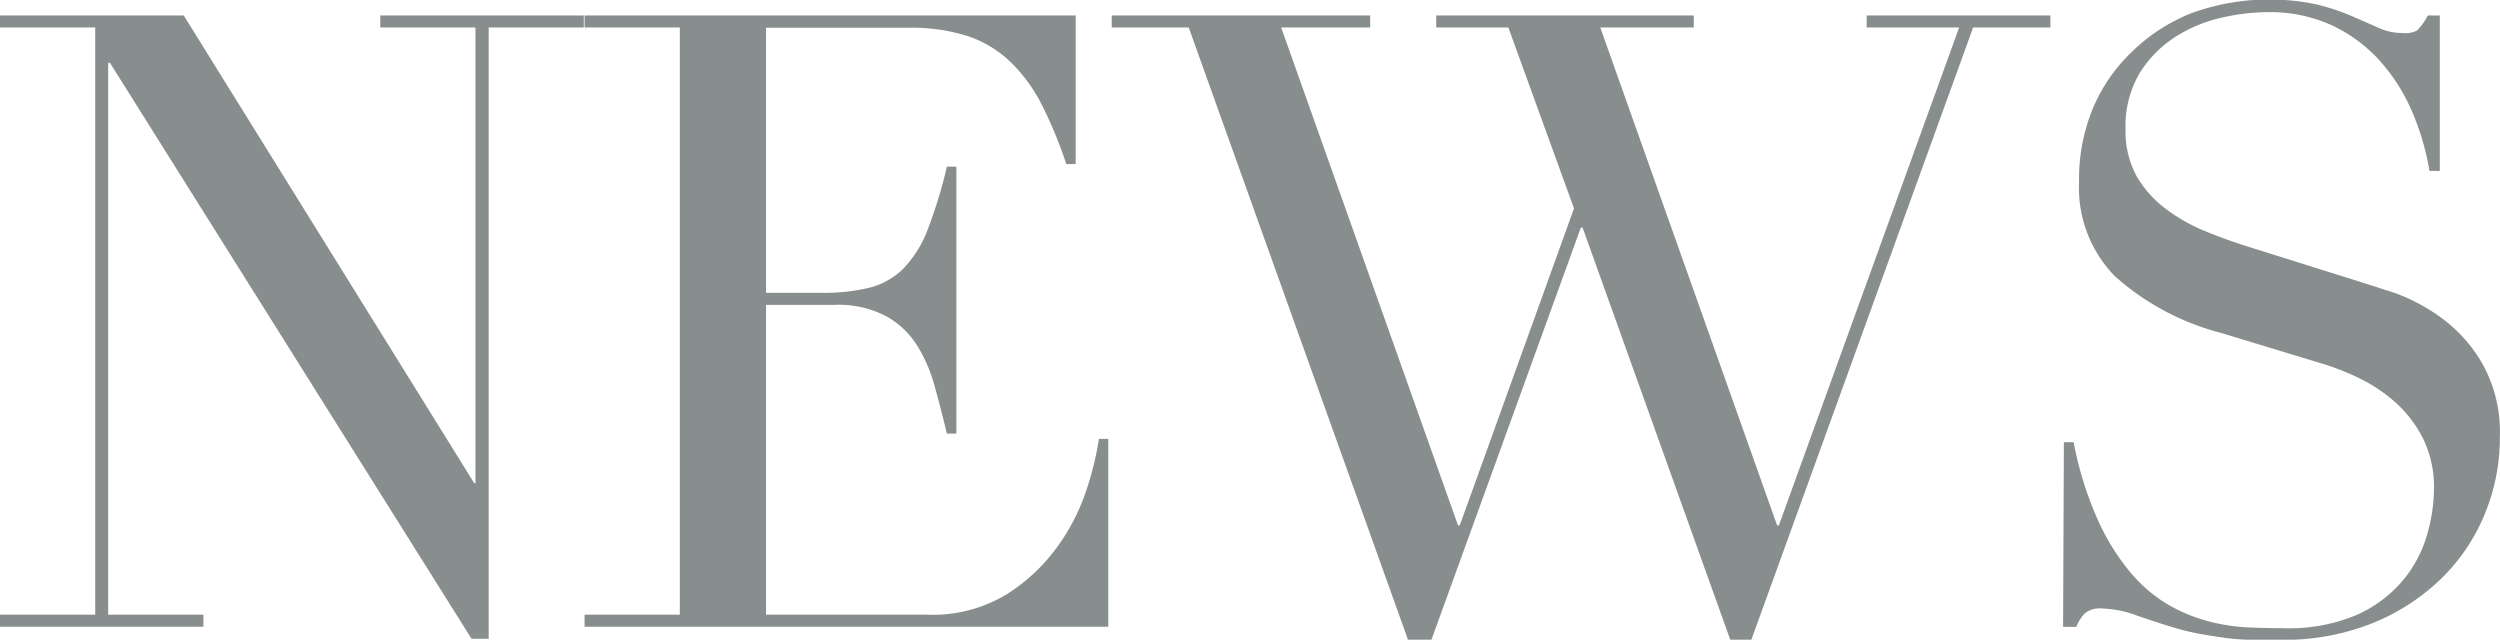
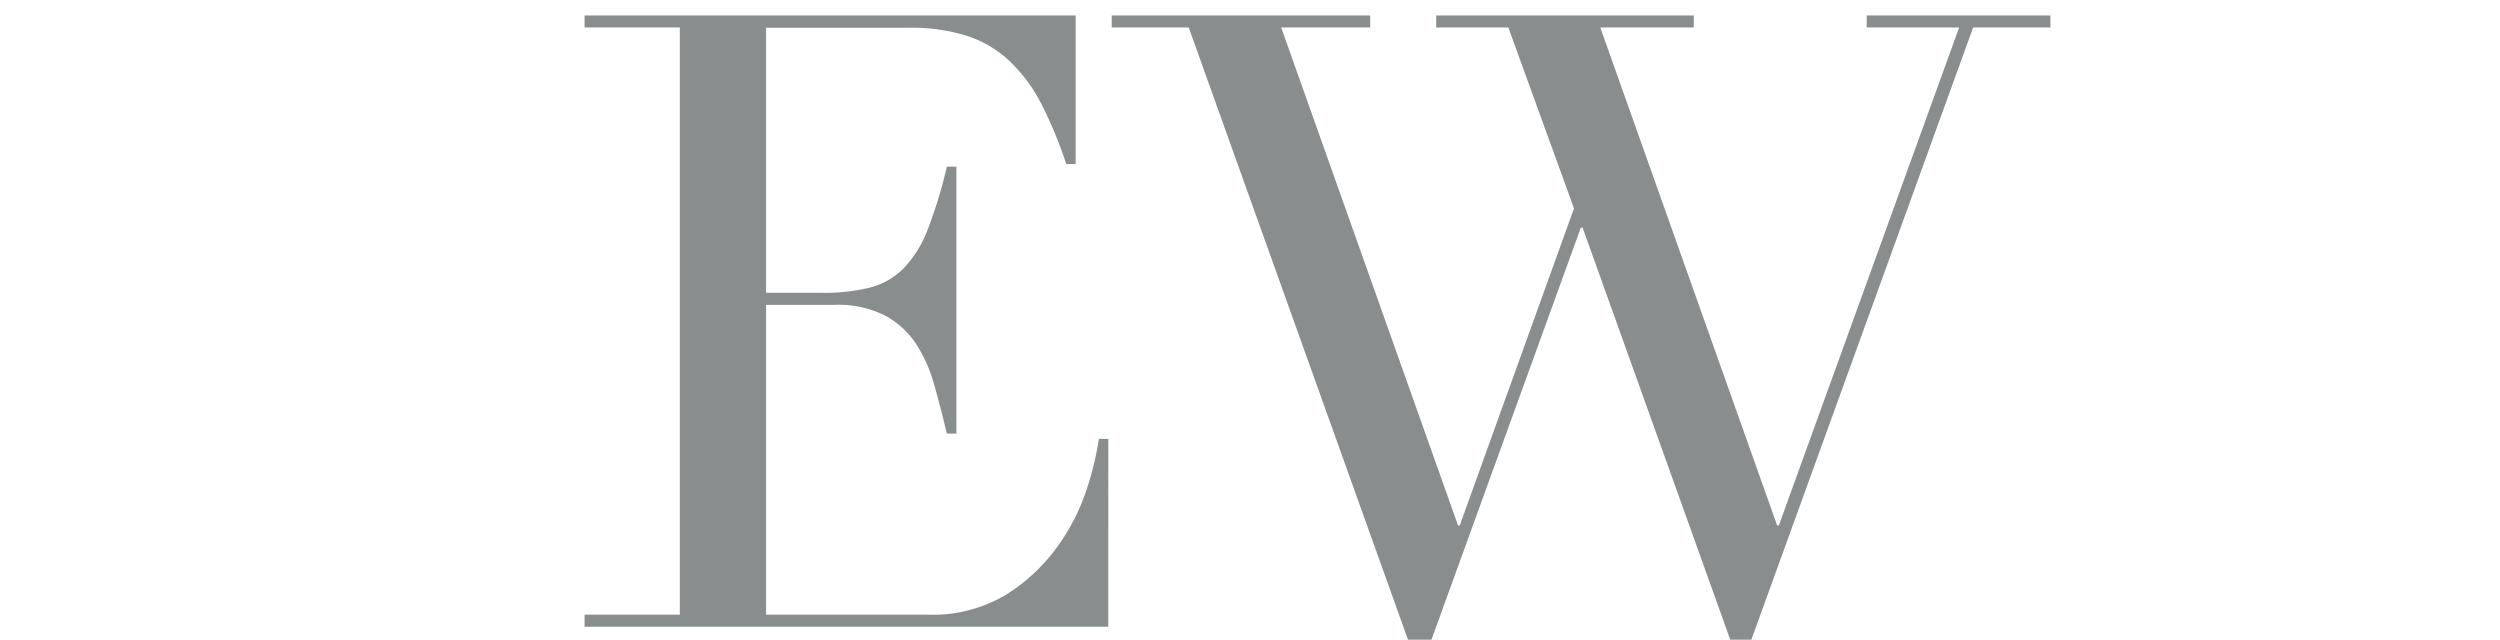
<svg xmlns="http://www.w3.org/2000/svg" viewBox="0 0 189.28 48.43">
  <defs>
    <style>.cls-1{fill:#888d8d;}</style>
  </defs>
  <title>news</title>
  <g id="レイヤー_2" data-name="レイヤー 2">
    <g id="レイヤー_1-2" data-name="レイヤー 1">
-       <path class="cls-1" d="M0,46.54H7.21V2.08H0V1.17H13.91l22,35.42H36V2.08H28.79V1.17H44.2v.91H37V48.36h-1.3L8.32,4.75H8.19V46.54H15.4v.91H0Z" />
      <path class="cls-1" d="M44.26,46.54h7.21V2.08H44.26V1.17H81.44V12.42h-.71A32.47,32.47,0,0,0,78.91,8a12.23,12.23,0,0,0-2.34-3.25,8.61,8.61,0,0,0-3.25-2,14,14,0,0,0-4.55-.65H58V22.17H62.2a14.63,14.63,0,0,0,3.64-.39,5.55,5.55,0,0,0,2.57-1.46,8.68,8.68,0,0,0,1.82-2.92,36,36,0,0,0,1.46-4.78h.72V32.83h-.72q-.45-1.88-.94-3.64a11.38,11.38,0,0,0-1.37-3.12A6.48,6.48,0,0,0,67,23.89a7.8,7.8,0,0,0-3.8-.81H58V46.54H70.26A10.78,10.78,0,0,0,76.21,45a13.82,13.82,0,0,0,3.87-3.64A15.71,15.71,0,0,0,82.29,37a23.16,23.16,0,0,0,.91-3.77h.71V47.45H44.26Z" />
      <path class="cls-1" d="M84.17,1.17h19.57v.91H97l13.39,37.7h.13l8.65-24L114.2,2.08h-5.46V1.17h19.5v.91h-7.08l13.39,37.7h.13l13.65-37.7h-7V1.17h13.91v.91h-5.85L132.6,48.43H131l-11.18-31.2h-.13l-11.31,31.2H106.6L90,2.08H84.17Z" />
-       <path class="cls-1" d="M156.26,33.48H157a26.09,26.09,0,0,0,1.85,5.92,17.06,17.06,0,0,0,2.5,4,11.1,11.1,0,0,0,2.86,2.41,12.33,12.33,0,0,0,3,1.23,14.48,14.48,0,0,0,2.93.46q1.4.06,2.63.06a13.31,13.31,0,0,0,5.66-1,9.83,9.83,0,0,0,3.51-2.63,9.48,9.48,0,0,0,1.82-3.45,12.69,12.69,0,0,0,.52-3.41,8.37,8.37,0,0,0-.84-3.9,9.39,9.39,0,0,0-2.14-2.76,12.1,12.1,0,0,0-2.83-1.85,19.5,19.5,0,0,0-2.89-1.1l-7.47-2.27a19.25,19.25,0,0,1-8-4.29,9.59,9.59,0,0,1-2.7-7.15,14,14,0,0,1,1-5.43,12.71,12.71,0,0,1,2.92-4.32A13.65,13.65,0,0,1,165.91,1a17.26,17.26,0,0,1,9.55-.65,17.06,17.06,0,0,1,2.63.88l2,.88a4.36,4.36,0,0,0,1.79.39A2,2,0,0,0,183,2.31a4.35,4.35,0,0,0,.81-1.14h.91V12.94h-.78a19.4,19.4,0,0,0-1.33-4.52,14,14,0,0,0-2.44-3.83,11.44,11.44,0,0,0-3.61-2.67,11.29,11.29,0,0,0-4.91-1,15.89,15.89,0,0,0-3.45.42,10.89,10.89,0,0,0-3.51,1.46A8.76,8.76,0,0,0,162,5.53a7.87,7.87,0,0,0-1.07,4.29,7,7,0,0,0,.85,3.54A8.2,8.2,0,0,0,164,15.83a13.34,13.34,0,0,0,3,1.69q1.66.68,3.35,1.2l7.87,2.47q1.23.39,3.12,1a14.07,14.07,0,0,1,3.67,2A11.29,11.29,0,0,1,188,27.63a10.61,10.61,0,0,1,1.27,5.46,15.14,15.14,0,0,1-1.14,5.82,14.54,14.54,0,0,1-3.28,4.88,16.11,16.11,0,0,1-5.2,3.38,17.84,17.84,0,0,1-6.89,1.27q-1.37,0-2.4,0a18,18,0,0,1-2-.16q-.91-.13-1.82-.29a19.16,19.16,0,0,1-2-.49q-1.3-.39-2.79-.91a8.12,8.12,0,0,0-2.6-.52,1.78,1.78,0,0,0-1.33.39,3.37,3.37,0,0,0-.62,1h-1Z" />
    </g>
  </g>
</svg>